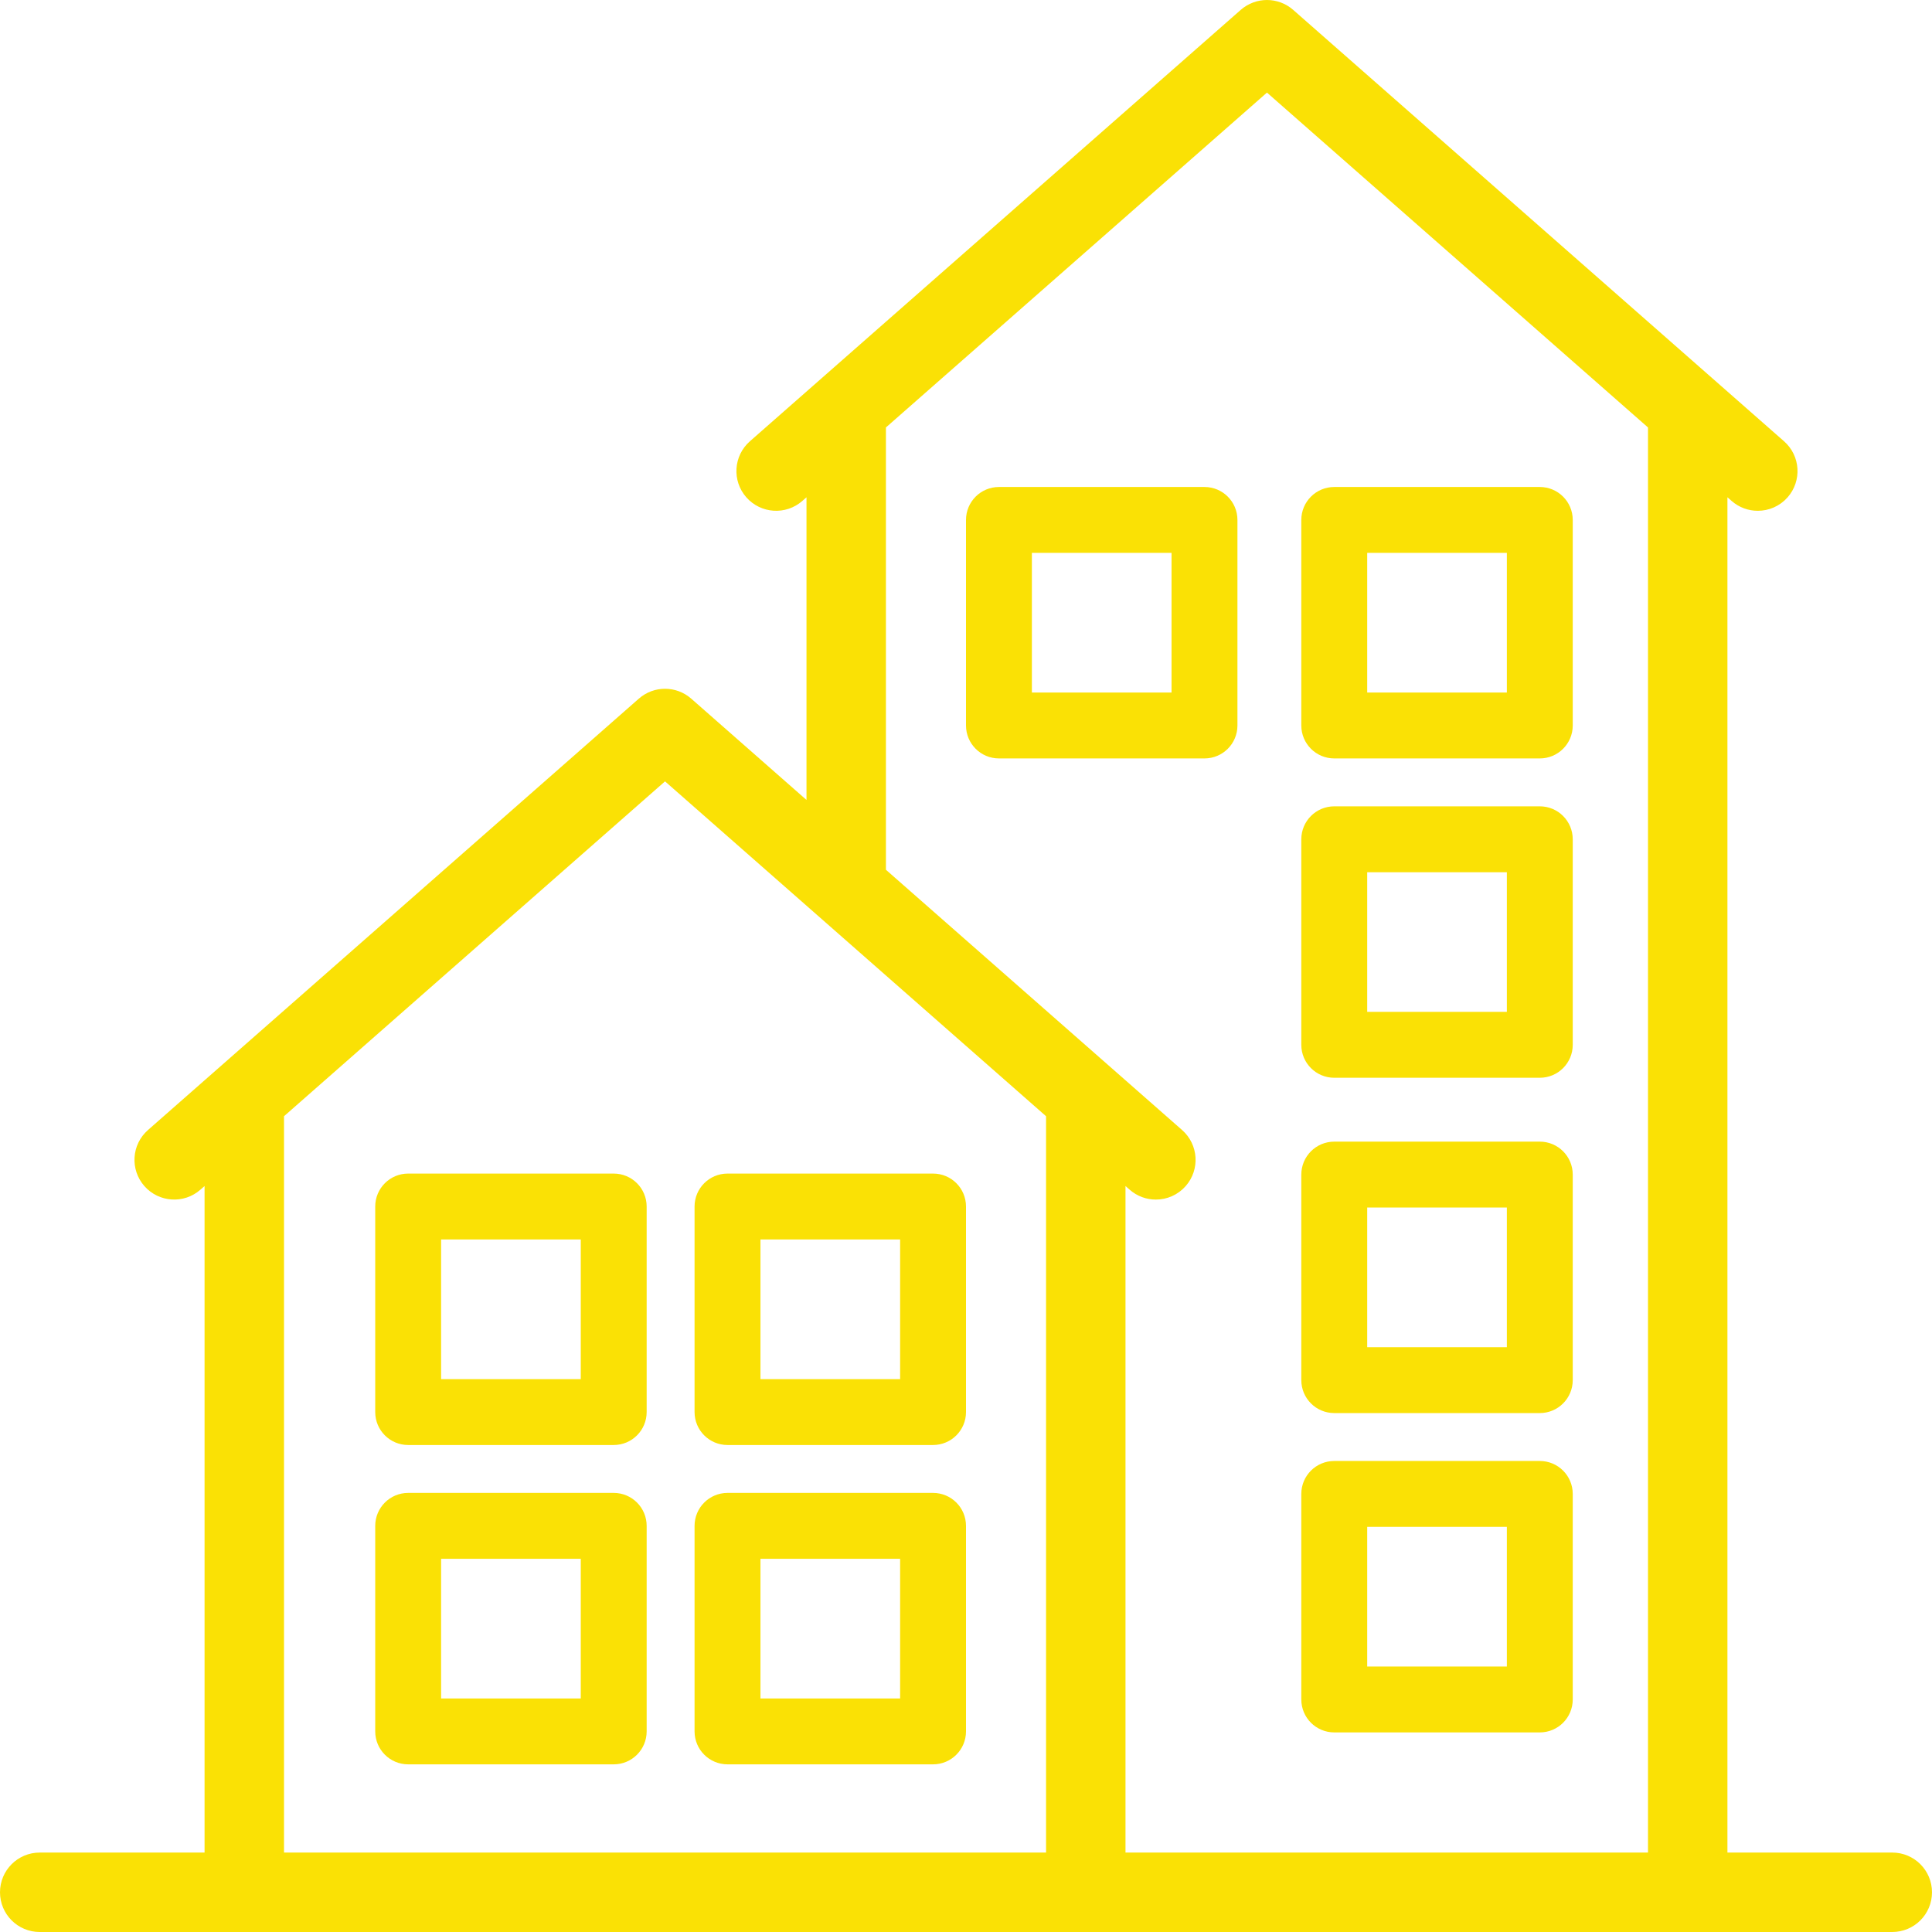
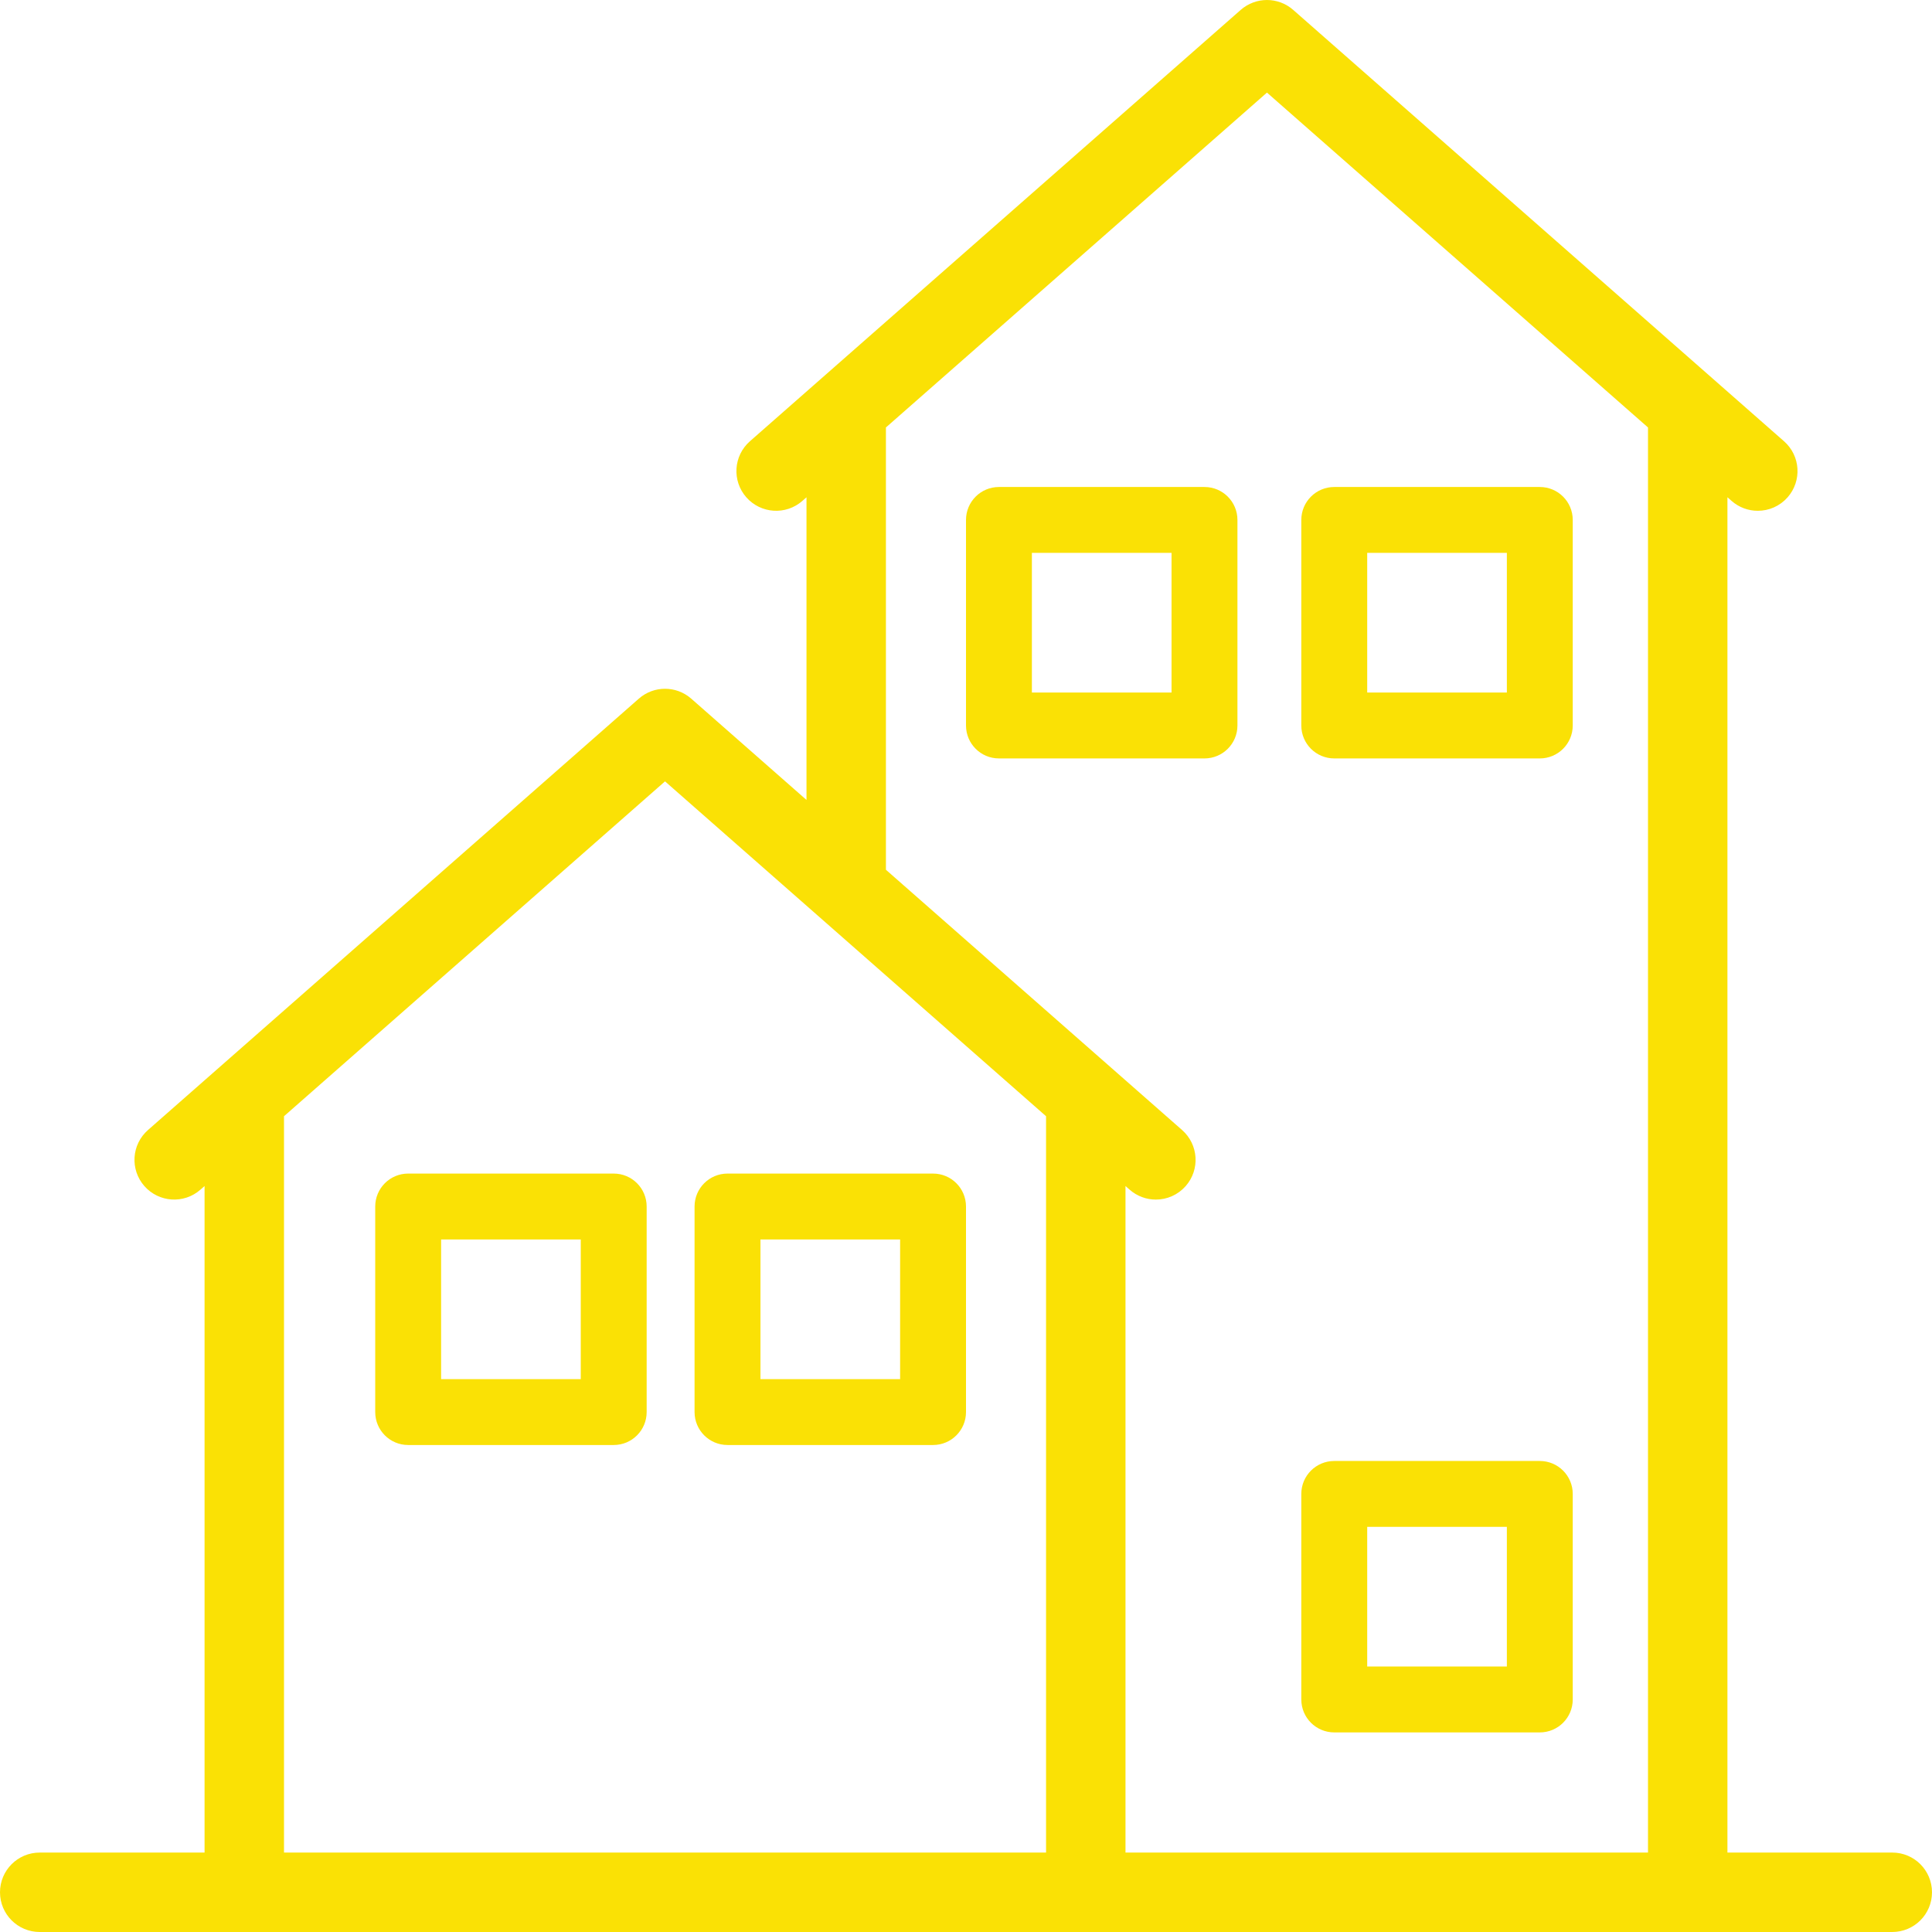
<svg xmlns="http://www.w3.org/2000/svg" width="121px" height="121px" viewBox="0 0 121 121" version="1.1">
  <title>Group 7</title>
  <g id="Page-1" stroke="none" stroke-width="1" fill="none" fill-rule="evenodd">
    <g id="about-page" transform="translate(-808, -748)" fill="#FAE105" stroke="#FAE105">
      <g id="Group-7" transform="translate(809, 749)">
        <path d="M63.126,42.873 L72.873,42.873 L72.873,33.126 L63.126,33.126 L63.126,42.873 Z M76,44.437 L76,31.563 C76,30.699 75.3,30 74.437,30 L61.563,30 C60.7,30 60,30.699 60,31.563 L60,44.437 C60,45.301 60.7,46 61.563,46 L74.437,46 C75.3,46 76,45.301 76,44.437 L76,44.437 Z" id="Fill-1" />
        <path d="M84.127,42.873 L93.874,42.873 L93.874,33.126 L84.127,33.126 L84.127,42.873 Z M82.564,46 L95.437,46 C96.3,46 97,45.301 97,44.437 L97,31.563 C97,30.699 96.3,30 95.437,30 L82.564,30 C81.7,30 81,30.699 81,31.563 L81,44.437 C81,45.301 81.7,46 82.564,46 L82.564,46 Z" id="Fill-4" />
-         <path d="M84.127,62.873 L93.874,62.873 L93.874,53.127 L84.127,53.127 L84.127,62.873 Z M82.564,66 L95.437,66 C96.3,66 97,65.301 97,64.437 L97,51.564 C97,50.7 96.3,50 95.437,50 L82.564,50 C81.7,50 81,50.7 81,51.564 L81,64.437 C81,65.301 81.7,66 82.564,66 L82.564,66 Z" id="Fill-6" />
-         <path d="M84.127,83.873 L93.874,83.873 L93.874,74.127 L84.127,74.127 L84.127,83.873 Z M82.564,87 L95.437,87 C96.3,87 97,86.3 97,85.436 L97,72.564 C97,71.7 96.3,71 95.437,71 L82.564,71 C81.7,71 81,71.7 81,72.564 L81,85.436 C81,86.3 81.7,87 82.564,87 L82.564,87 Z" id="Fill-8" />
        <path d="M84.127,103.873 L93.874,103.873 L93.874,94.126 L84.127,94.126 L84.127,103.873 Z M82.564,107 L95.437,107 C96.3,107 97,106.301 97,105.437 L97,92.563 C97,91.699 96.3,91 95.437,91 L82.564,91 C81.7,91 81,91.699 81,92.563 L81,105.437 C81,106.301 81.7,107 82.564,107 L82.564,107 Z" id="Fill-10" />
        <path d="M26.126,85.874 L35.873,85.874 L35.873,76.127 L26.126,76.127 L26.126,85.874 Z M37.437,73 L24.563,73 C23.7,73 23,73.699 23,74.563 L23,87.437 C23,88.301 23.7,89 24.563,89 L37.437,89 C38.3,89 39,88.301 39,87.437 L39,74.563 C39,73.699 38.3,73 37.437,73 L37.437,73 Z" id="Fill-12" />
        <path d="M46.127,85.874 L55.874,85.874 L55.874,76.127 L46.127,76.127 L46.127,85.874 Z M57.437,73 L44.564,73 C43.701,73 43,73.699 43,74.563 L43,87.437 C43,88.301 43.701,89 44.564,89 L57.437,89 C58.3,89 59,88.301 59,87.437 L59,74.563 C59,73.699 58.3,73 57.437,73 L57.437,73 Z" id="Fill-14" />
-         <path d="M26.126,105.874 L35.873,105.874 L35.873,96.127 L26.126,96.127 L26.126,105.874 Z M37.437,93 L24.563,93 C23.7,93 23,93.7 23,94.564 L23,107.437 C23,108.301 23.7,109 24.563,109 L37.437,109 C38.3,109 39,108.301 39,107.437 L39,94.564 C39,93.7 38.3,93 37.437,93 L37.437,93 Z" id="Fill-16" />
-         <path d="M46.127,105.874 L55.874,105.874 L55.874,96.127 L46.127,96.127 L46.127,105.874 Z M57.437,93 L44.564,93 C43.701,93 43,93.7 43,94.564 L43,107.437 C43,108.301 43.701,109 44.564,109 L57.437,109 C58.3,109 59,108.301 59,107.437 L59,94.564 C59,93.7 58.3,93 57.437,93 L57.437,93 Z" id="Fill-18" />
        <path d="M15.787,68.456 L40.65,46.605 L65.514,68.456 L65.514,116.025 L15.787,116.025 L15.787,68.456 Z M53.485,25.319 L78.349,3.468 L103.213,25.319 L103.213,116.025 L68.489,116.025 L68.489,71.071 L70.409,72.758 C70.692,73.007 71.041,73.129 71.39,73.129 C71.804,73.129 72.215,72.957 72.508,72.623 C73.051,72.006 72.99,71.066 72.373,70.524 L53.485,53.925 L53.485,25.319 Z M117.512,116.025 L106.188,116.025 L106.188,27.933 L108.108,29.621 C108.39,29.869 108.74,29.991 109.089,29.991 C109.502,29.991 109.913,29.82 110.207,29.486 C110.749,28.868 110.689,27.929 110.072,27.387 L79.331,0.37 C78.769,-0.123 77.929,-0.123 77.367,0.37 L46.627,27.387 C46.009,27.929 45.949,28.868 46.492,29.486 C47.035,30.101 47.973,30.164 48.591,29.621 L50.51,27.934 L50.51,51.31 L41.632,43.508 C41.07,43.014 40.23,43.014 39.669,43.508 L8.928,70.524 C8.31,71.066 8.25,72.006 8.793,72.623 C9.336,73.239 10.275,73.301 10.892,72.758 L12.812,71.071 L12.812,116.025 L1.487,116.025 C0.666,116.025 0,116.69 0,117.513 C0,118.335 0.666,119 1.487,119 L117.512,119 C118.333,119 119,118.335 119,117.513 C119,116.69 118.333,116.025 117.512,116.025 L117.512,116.025 Z" id="Fill-20" stroke-width="2" />
      </g>
    </g>
  </g>
</svg>